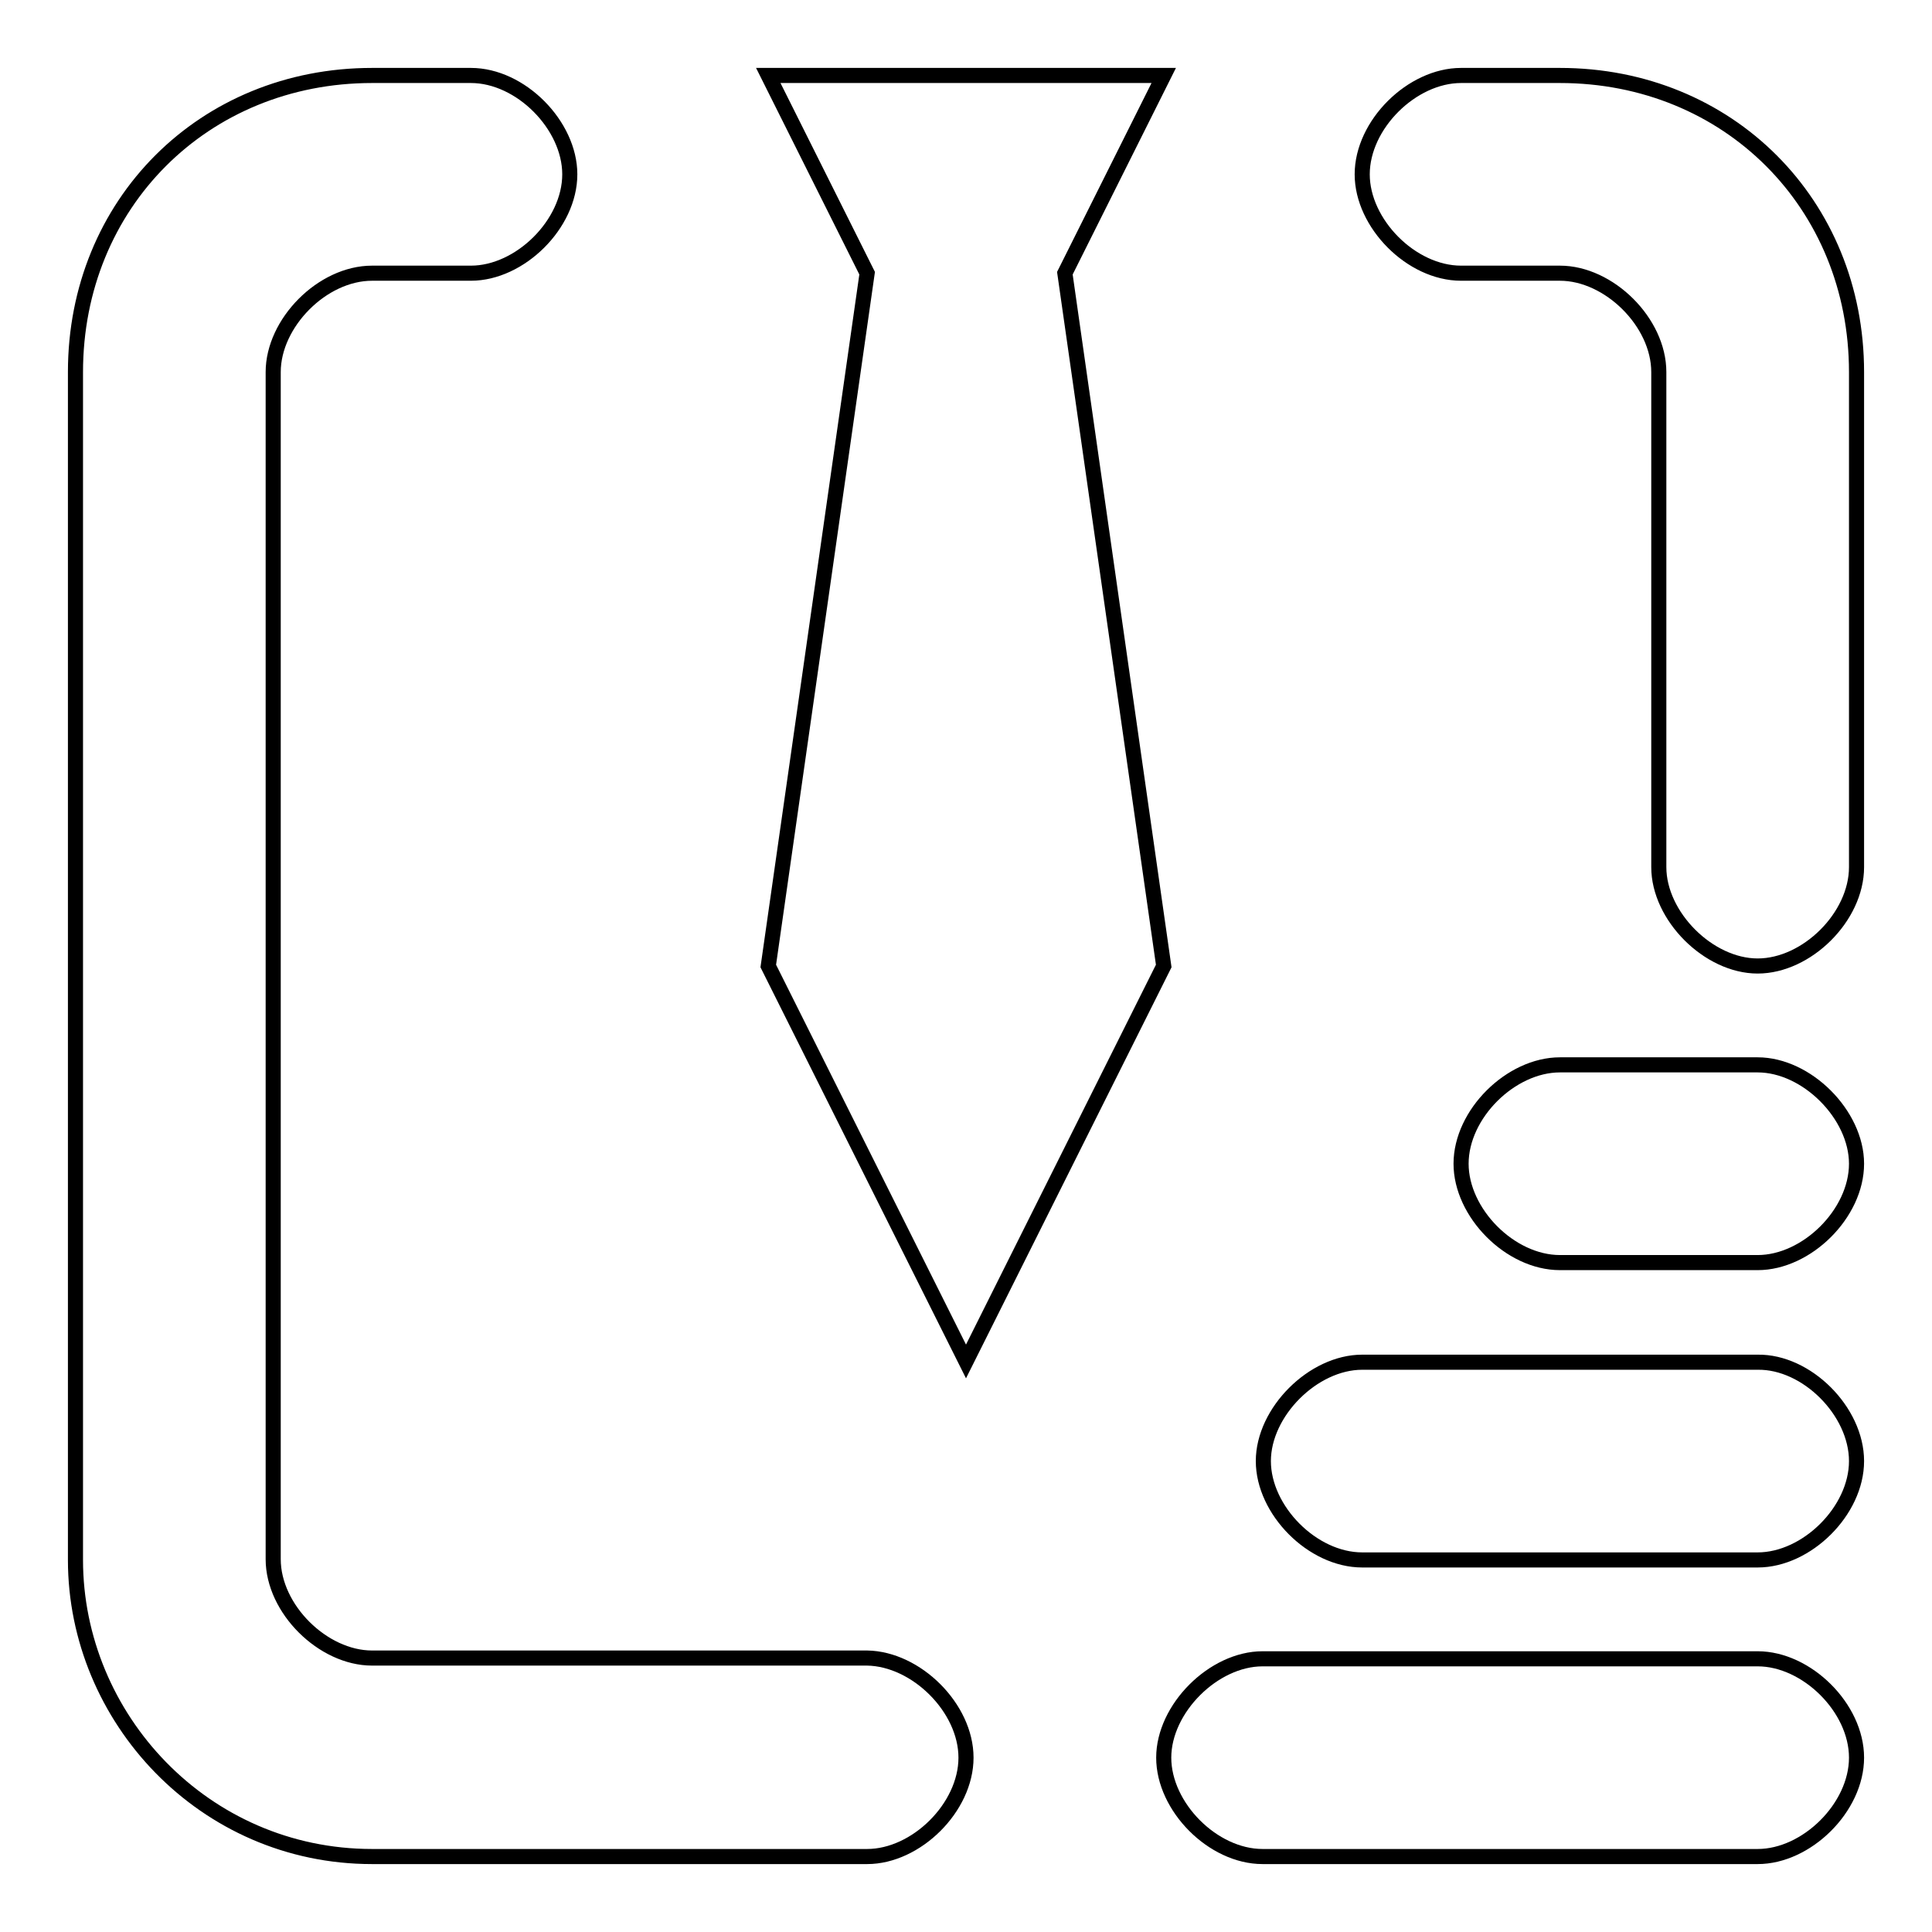
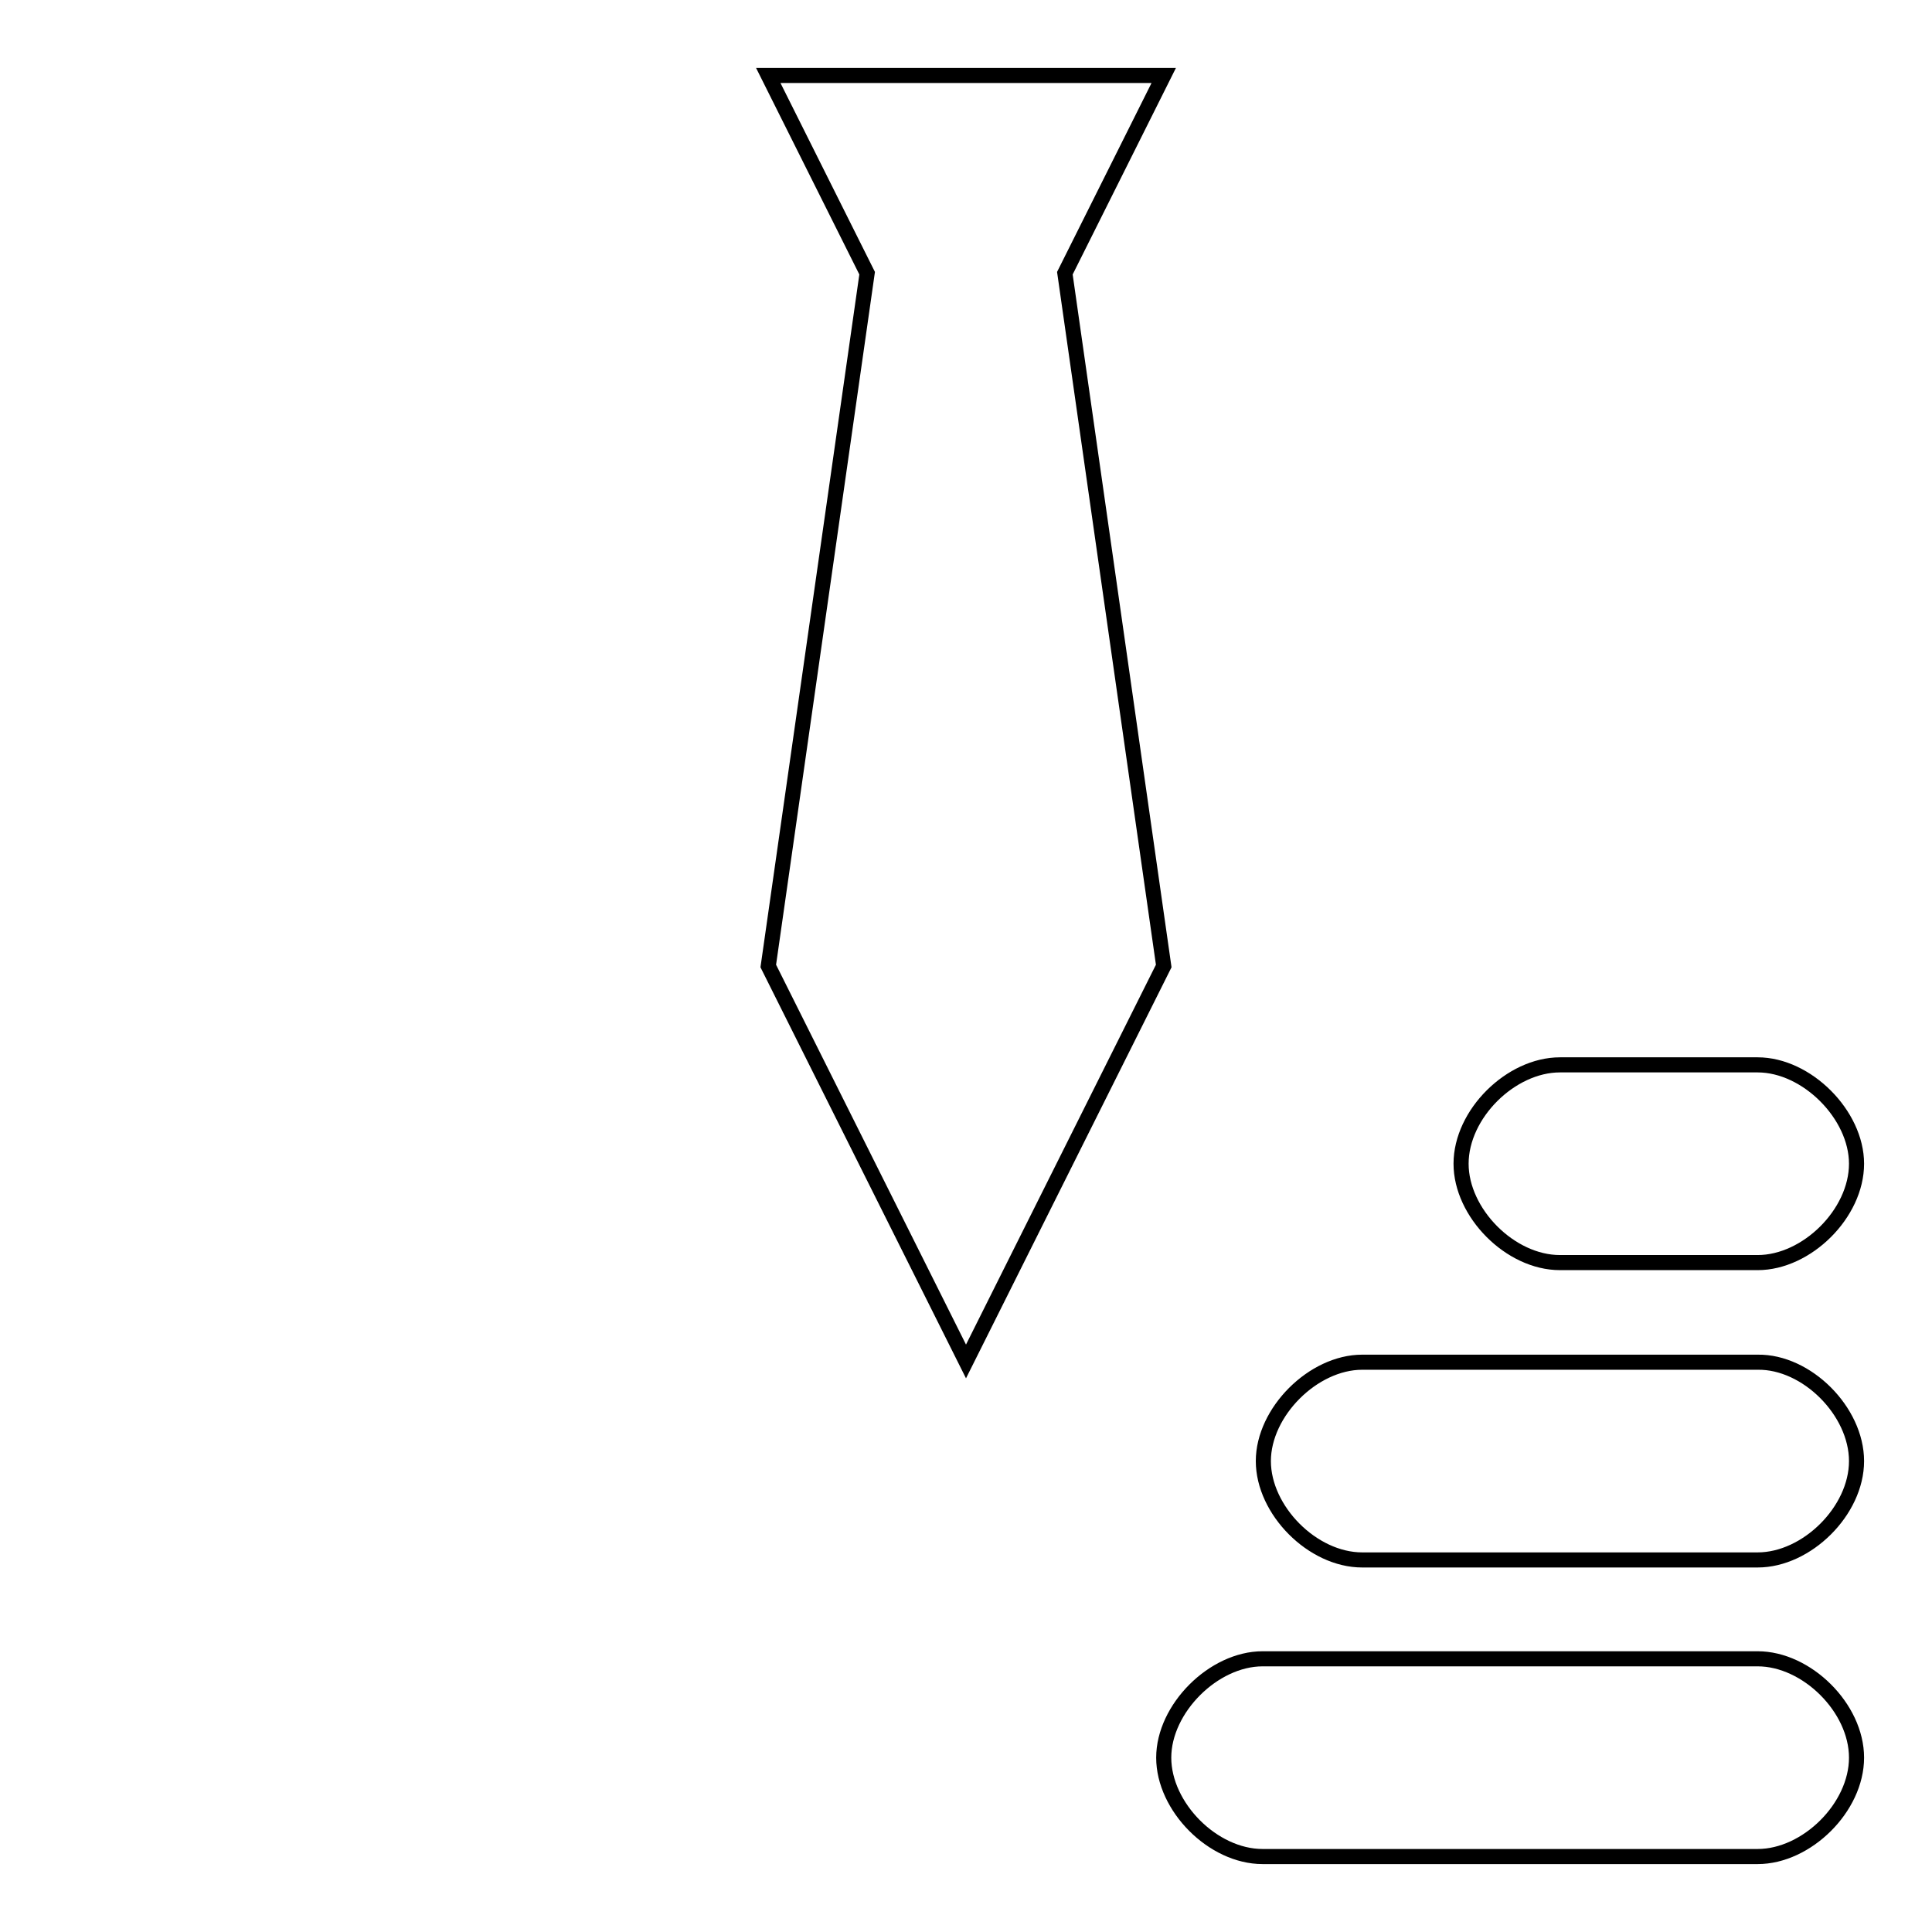
<svg xmlns="http://www.w3.org/2000/svg" version="1.1" x="0px" y="0px" viewBox="0 0 256 256" enable-background="new 0 0 256 256" xml:space="preserve">
  <g>
-     <path stroke-width="2" fill-opacity="0" stroke="#000000" d="M246,49.3v65.6c0,6.6-6.6,13.1-13.1,13.1s-13.1-6.6-13.1-13.1V49.3c0-6.6-6.6-13.1-13.1-13.1h-13.1 c-6.6,0-13.1-6.6-13.1-13.1c0-6.6,6.6-13.1,13.1-13.1h13.1C229,10,246,27,246,49.3L246,49.3z M128,232.9c0,6.6-6.6,13.1-13.1,13.1 H49.3C27,246,10,227.6,10,206.7V49.3C10,27,27,10,49.3,10h13.1c6.6,0,13.1,6.6,13.1,13.1c0,6.6-6.6,13.1-13.1,13.1H49.3 c-6.6,0-13.1,6.6-13.1,13.1v157.3c0,6.6,6.6,13.1,13.1,13.1h65.6C121.4,219.8,128,226.3,128,232.9L128,232.9z" />
    <path stroke-width="2" fill-opacity="0" stroke="#000000" d="M141.1,36.2l13.1,91.8L128,180.4L101.8,128l13.1-91.8L101.8,10h52.4L141.1,36.2z M246,193.6 c0,6.6-6.6,13.1-13.1,13.1h-52.4c-6.6,0-13.1-6.6-13.1-13.1s6.6-13.1,13.1-13.1h52.4C239.4,180.4,246,187,246,193.6z M246,154.2 c0,6.6-6.6,13.1-13.1,13.1h-26.2c-6.6,0-13.1-6.6-13.1-13.1c0-6.6,6.6-13.1,13.1-13.1h26.2C239.4,141.1,246,147.7,246,154.2z  M246,232.9c0,6.6-6.6,13.1-13.1,13.1h-65.6c-6.6,0-13.1-6.6-13.1-13.1s6.6-13.1,13.1-13.1h65.6C239.4,219.8,246,226.3,246,232.9z" />
  </g>
</svg>